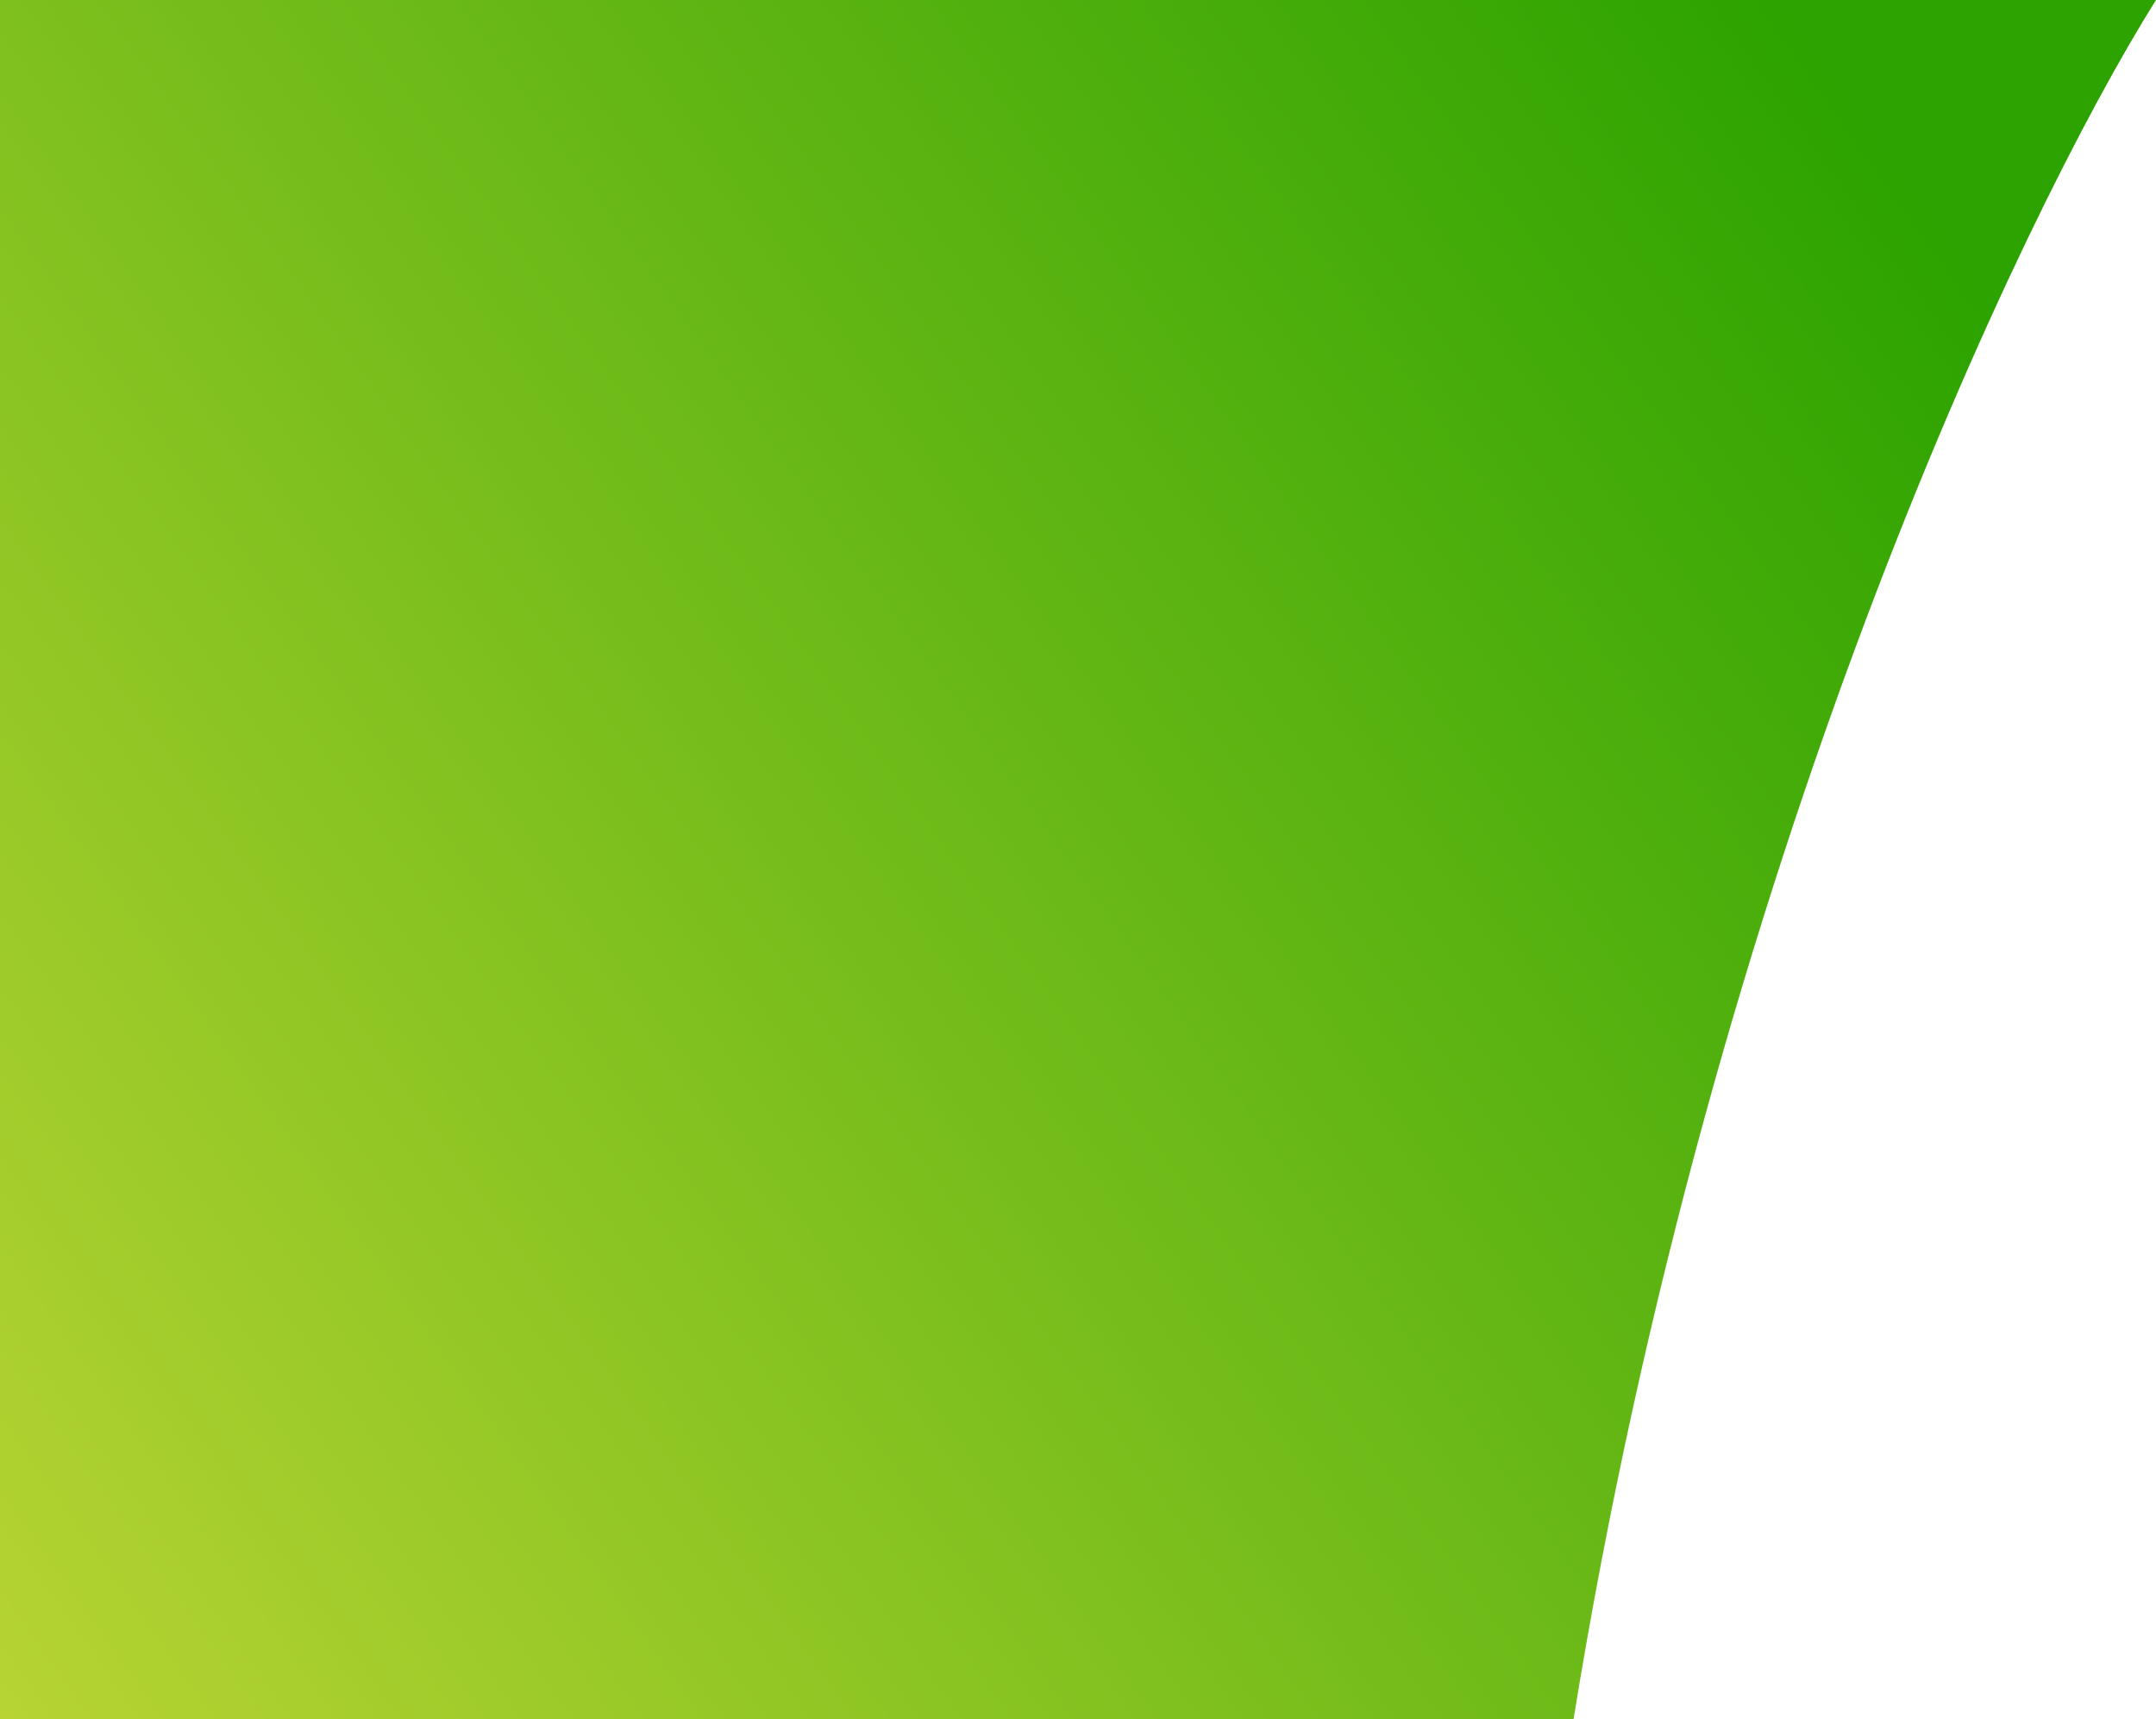
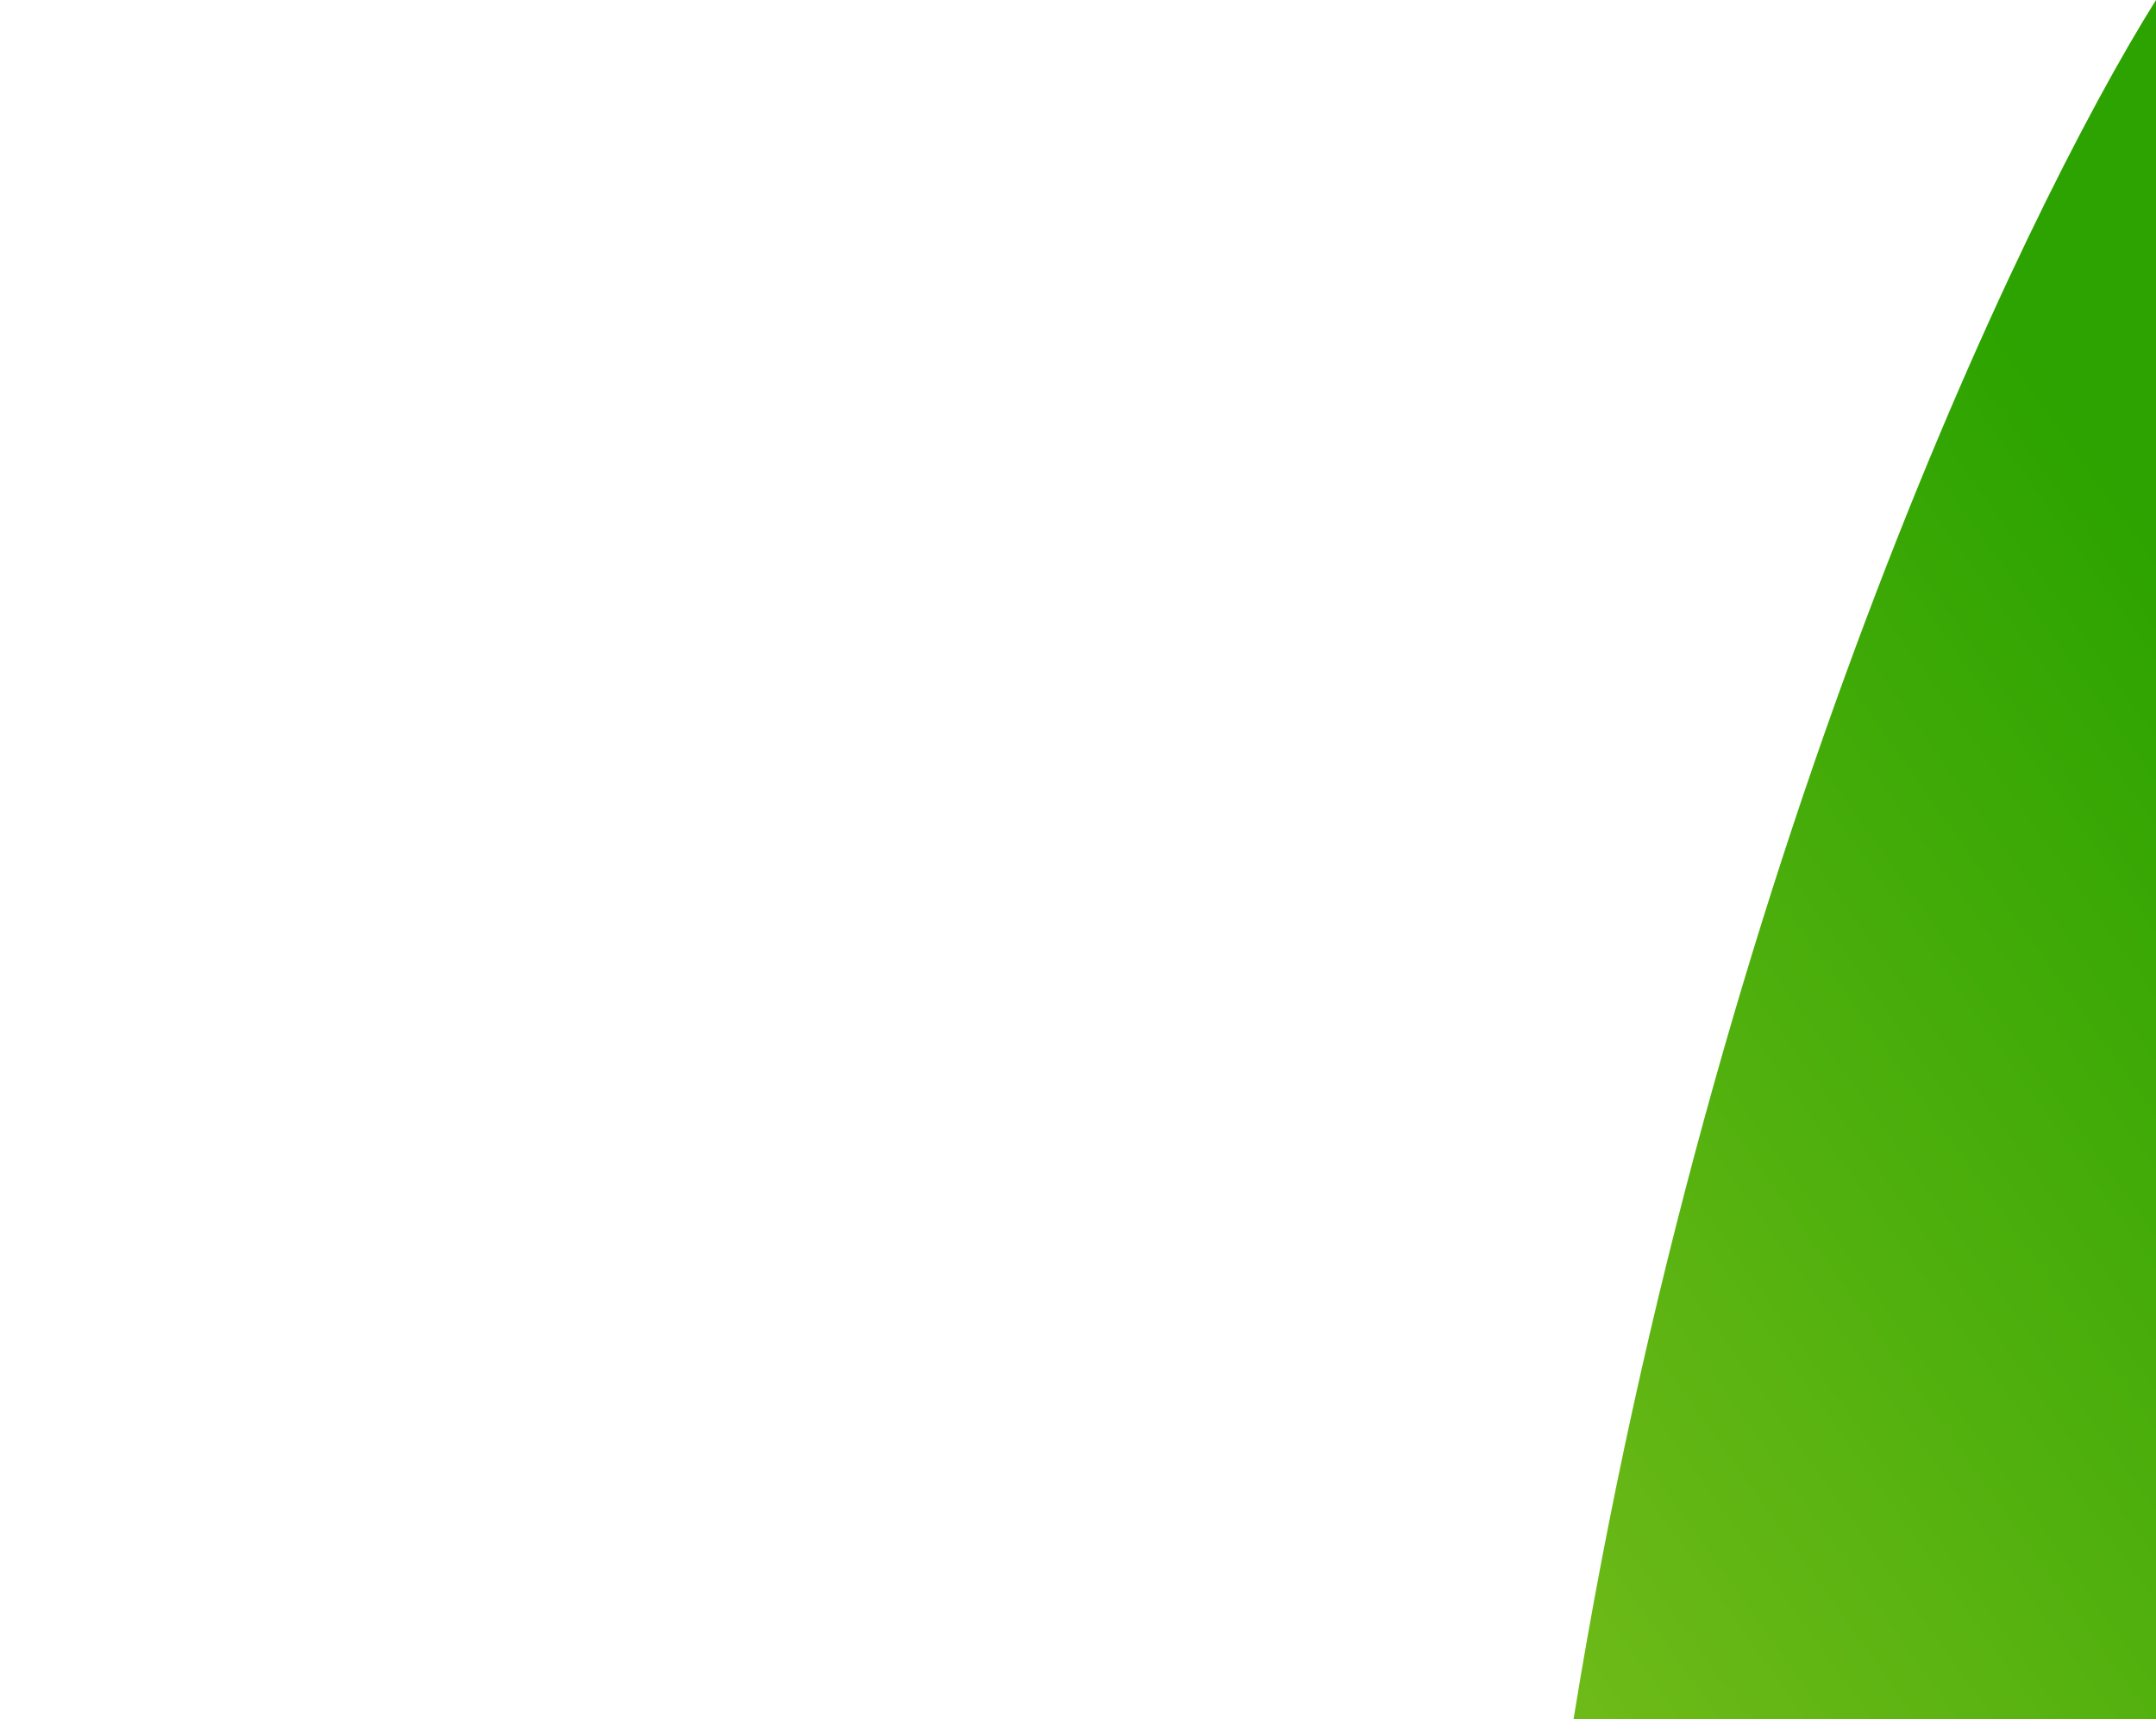
<svg xmlns="http://www.w3.org/2000/svg" width="878" height="700" viewBox="0 0 878 700" fill="none">
-   <path d="M640.81 700C697.417 350.899 822.855 87.874 878 0H0V700H640.81Z" fill="url(#paint0_linear_332_11221)" fill-opacity="1" />
+   <path d="M640.81 700C697.417 350.899 822.855 87.874 878 0V700H640.81Z" fill="url(#paint0_linear_332_11221)" fill-opacity="1" />
  <defs>
    <linearGradient id="paint0_linear_332_11221" x1="814" y1="122.825" x2="0.779" y2="701.096" gradientUnits="userSpaceOnUse">
      <stop stop-color="#2CA300" stop-opacity="1" />
      <stop offset="1" stop-color="#B7D433" stop-opacity="1" />
    </linearGradient>
  </defs>
</svg>